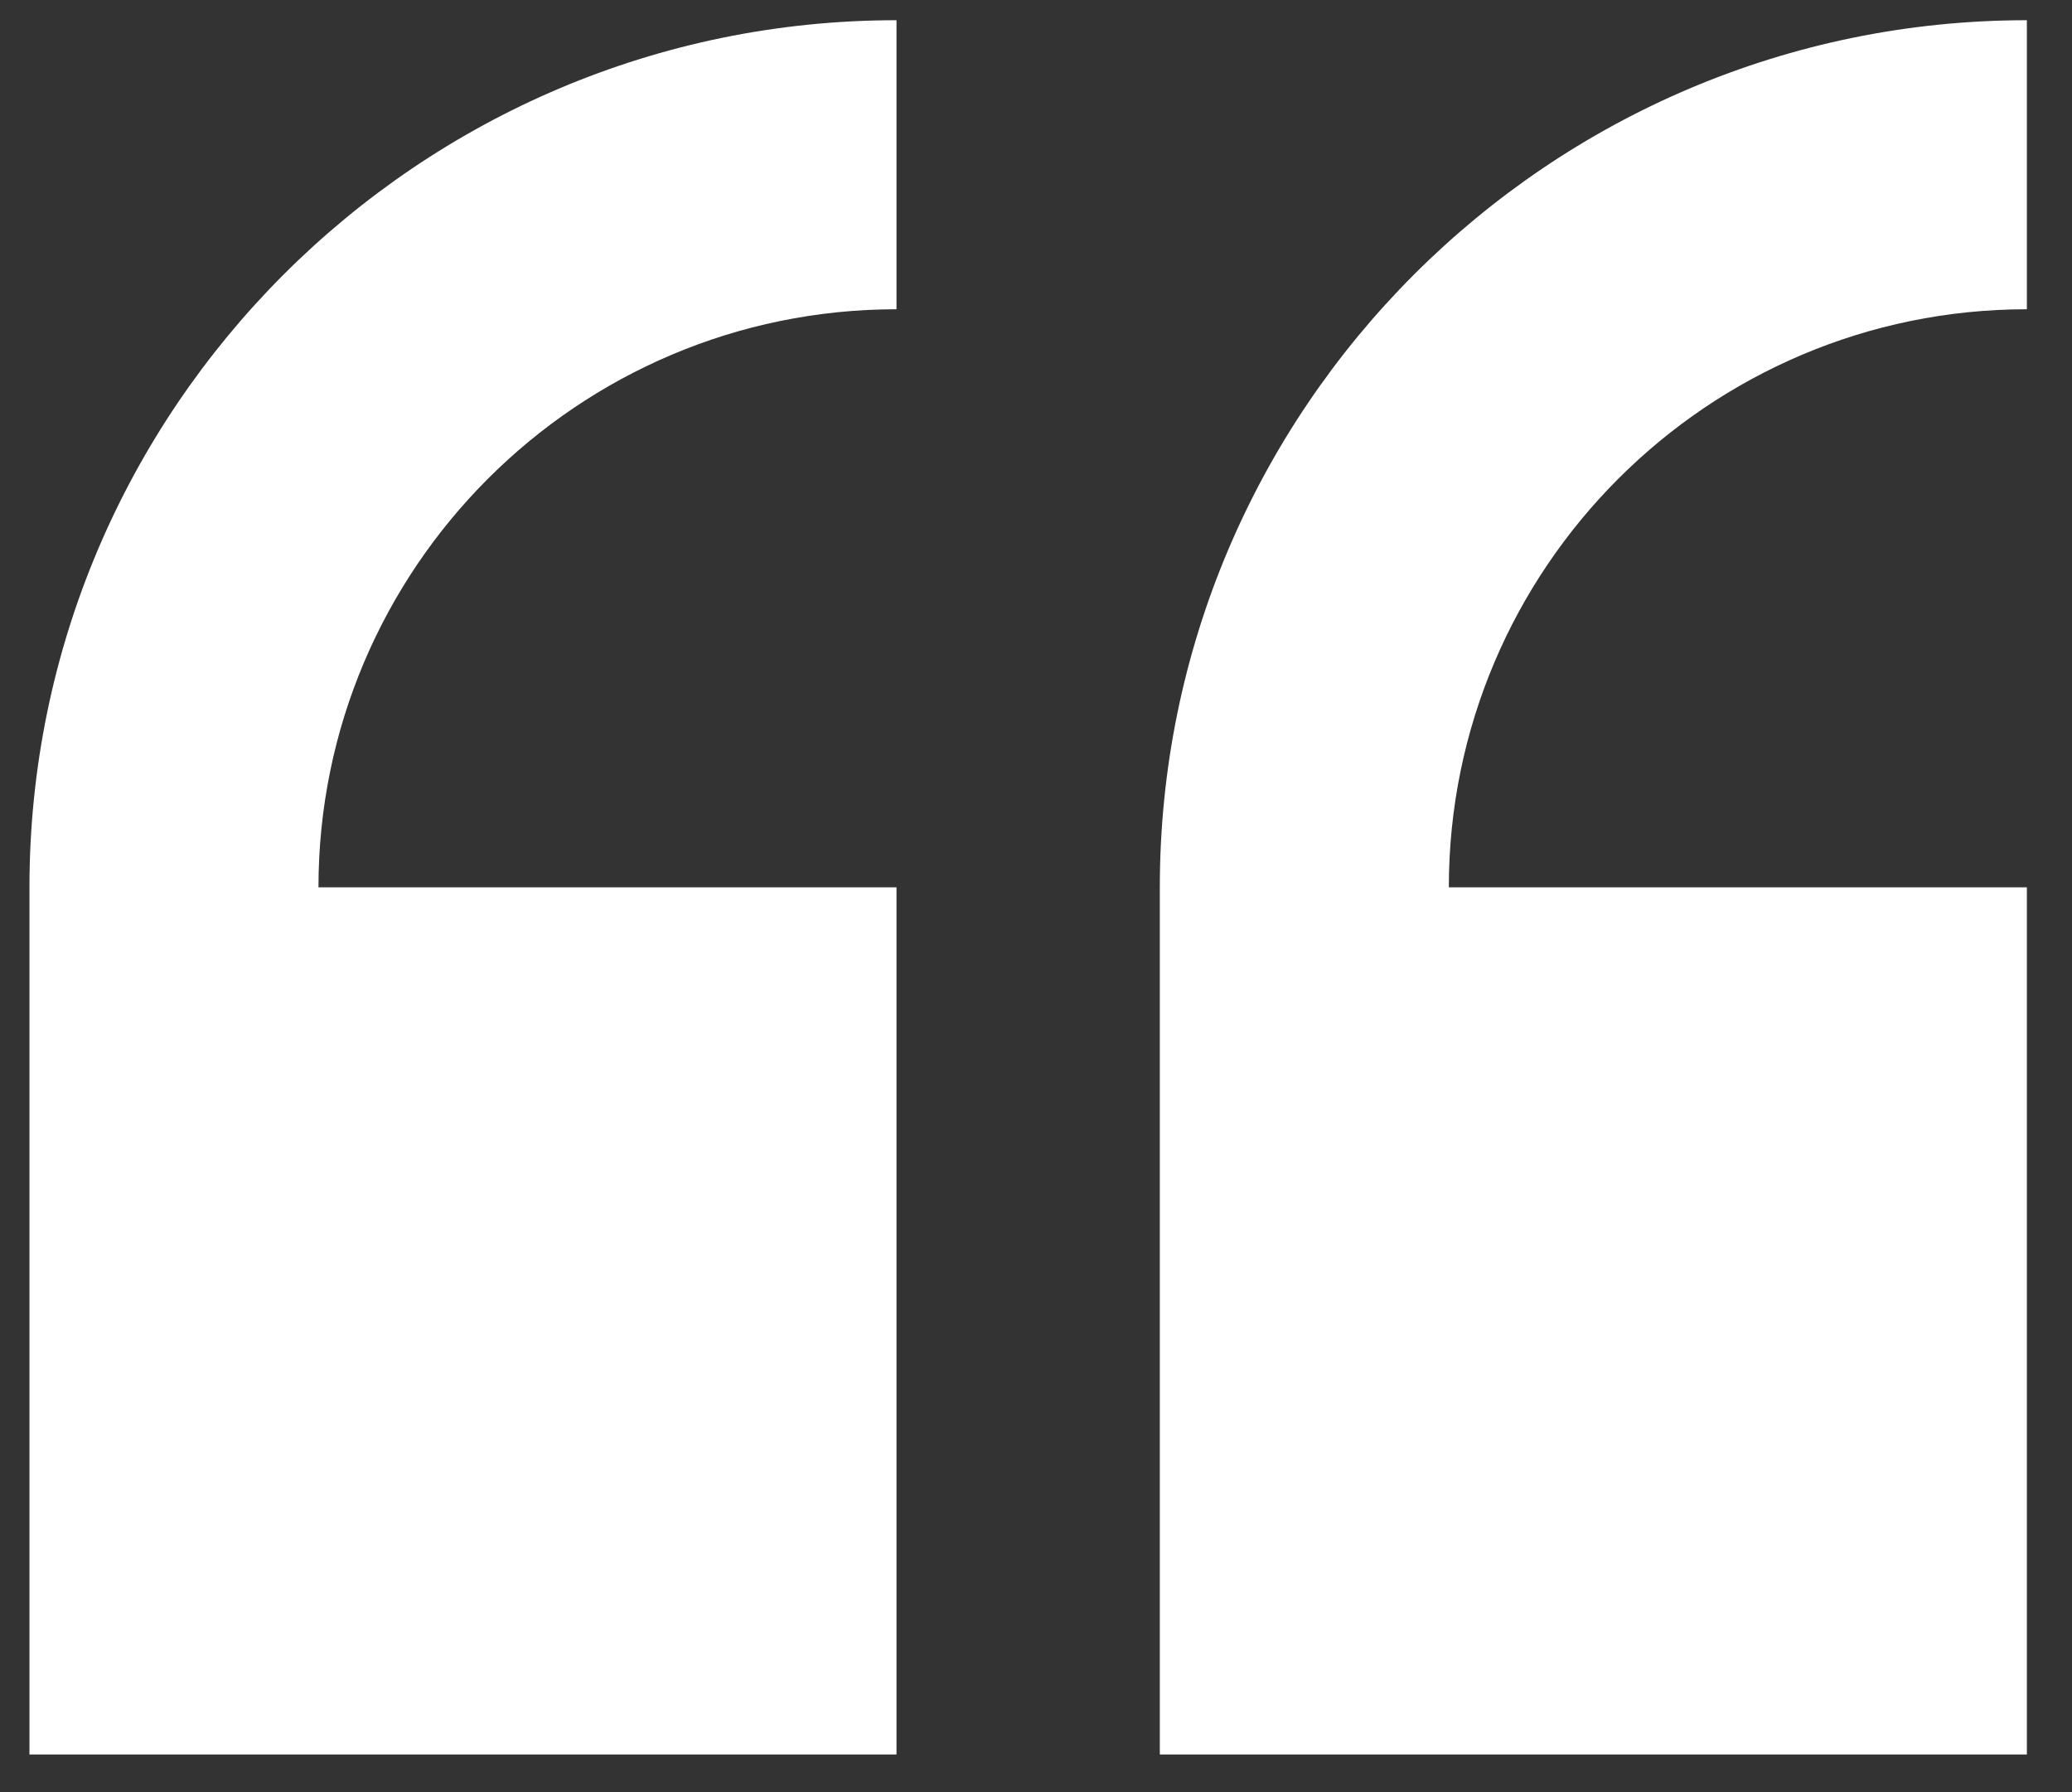
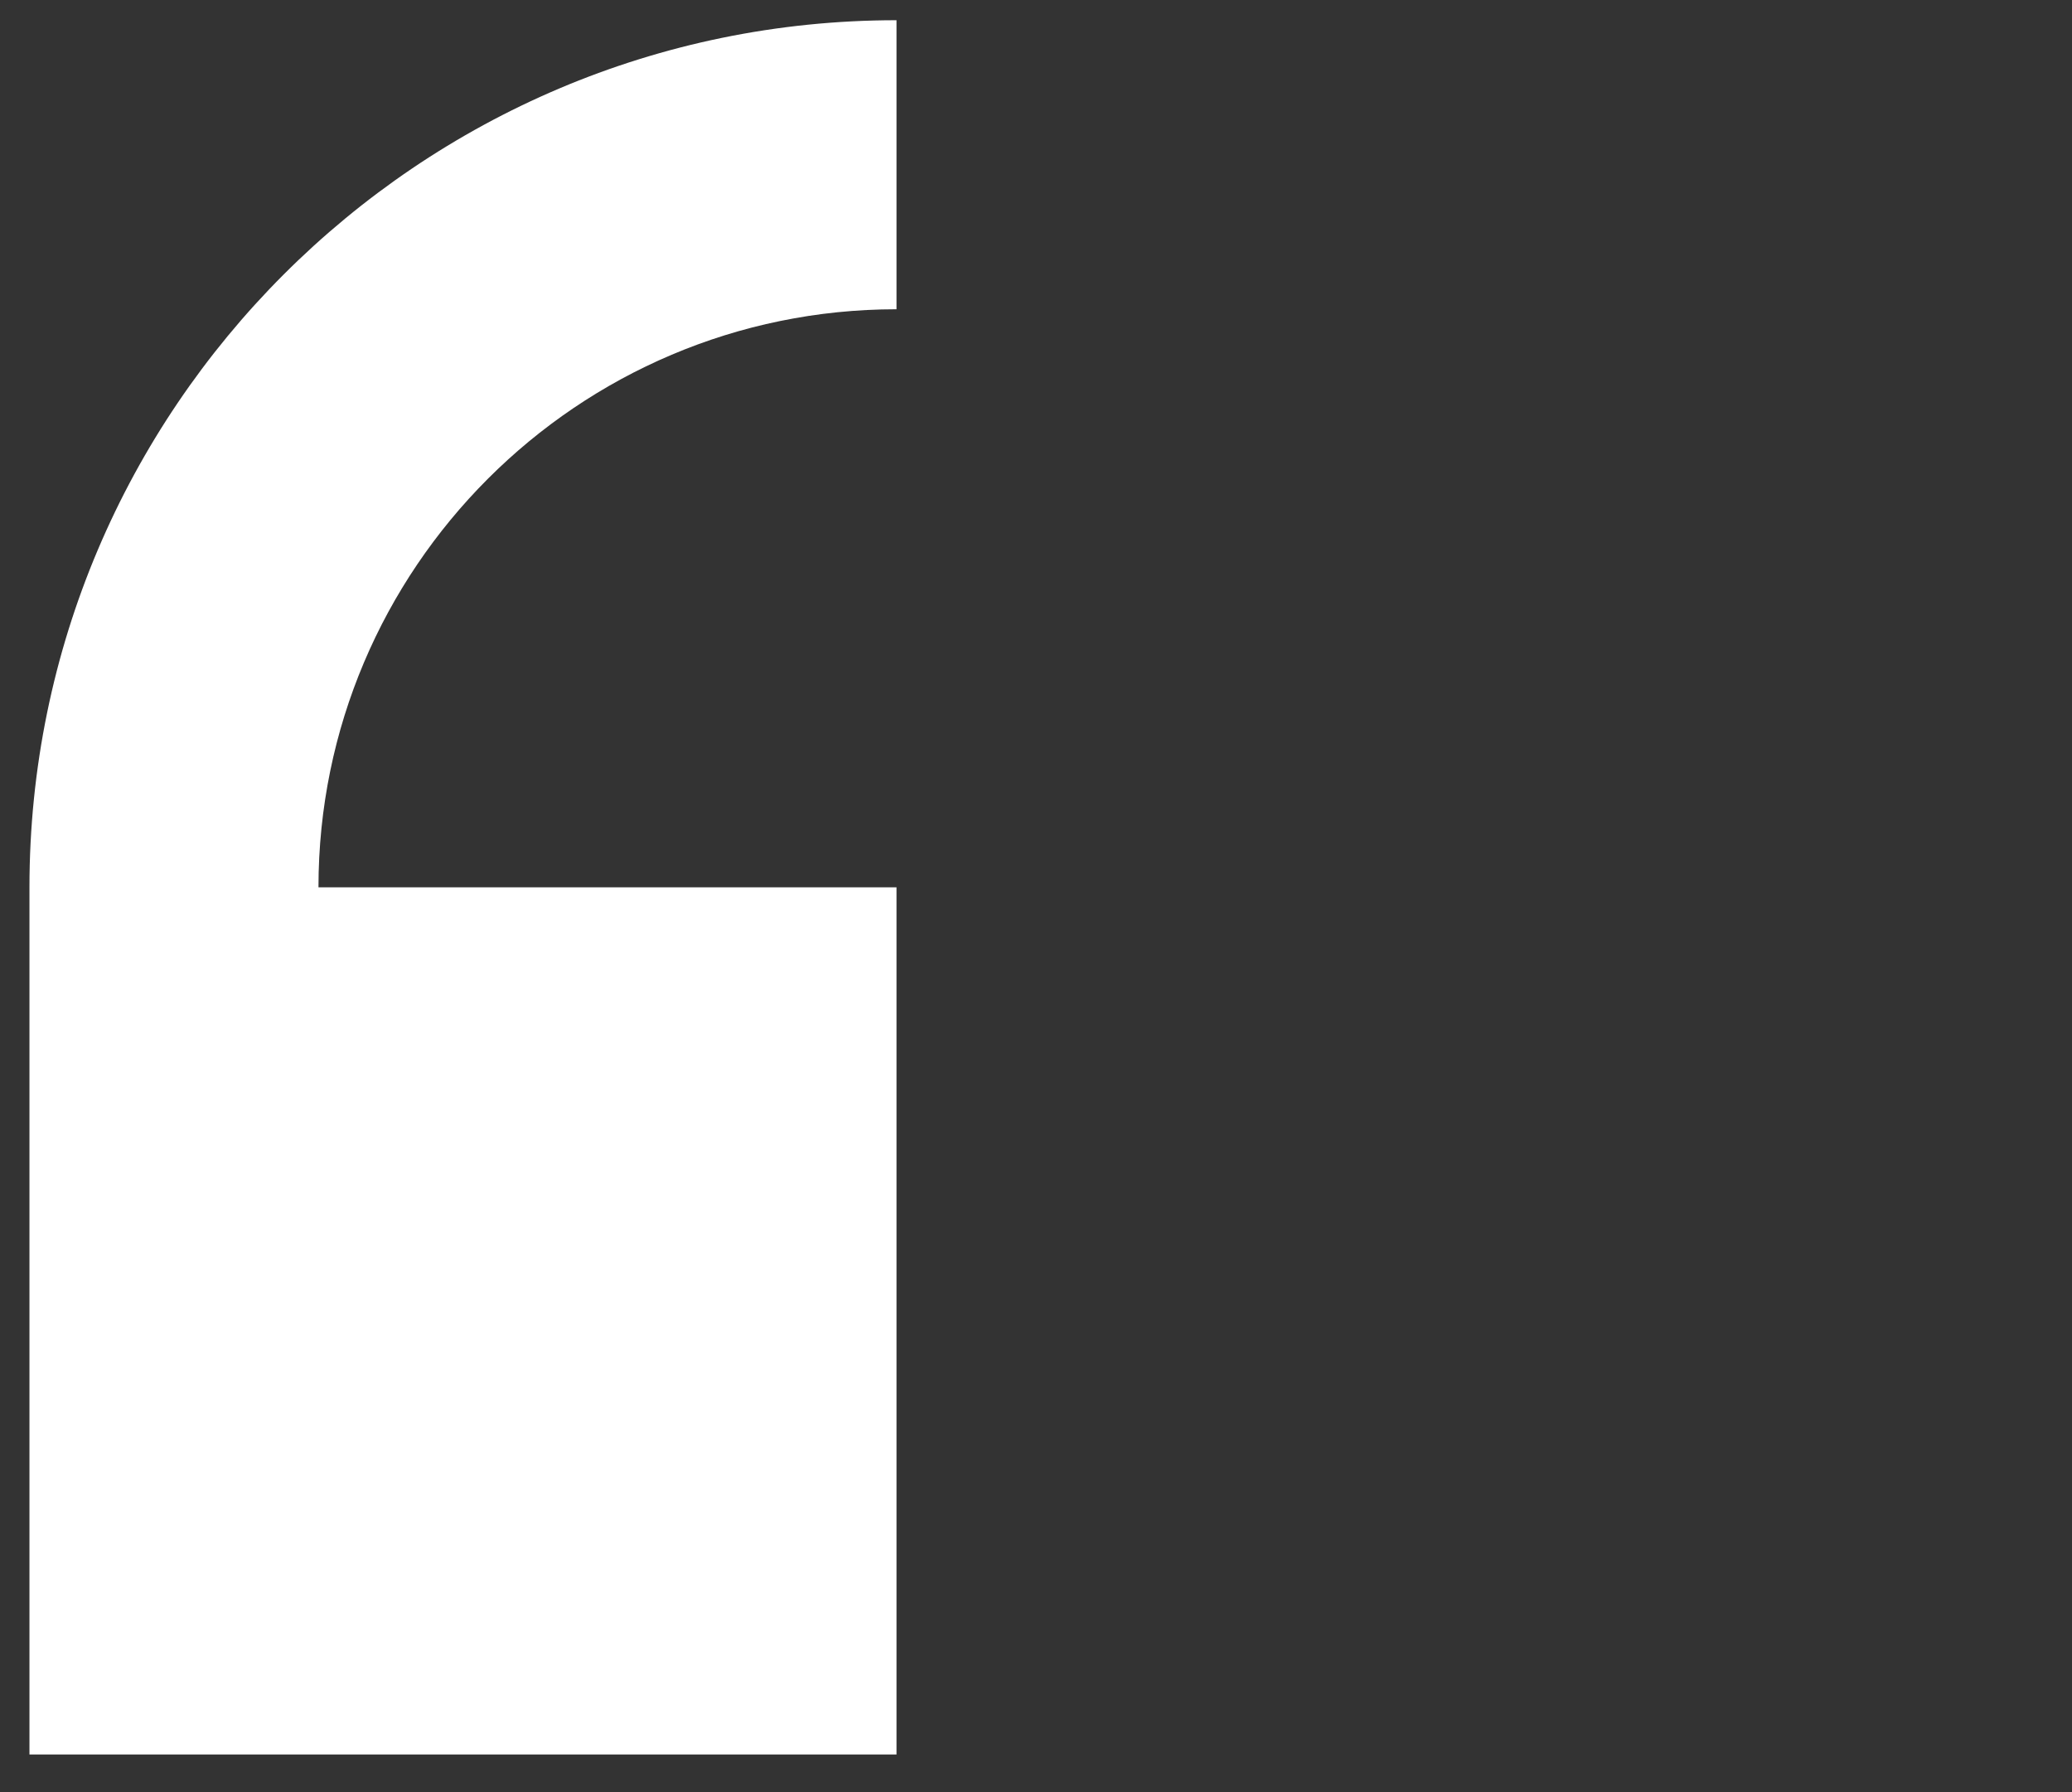
<svg xmlns="http://www.w3.org/2000/svg" width="37" height="32" viewBox="0 0 37 32" fill="none">
  <rect x="0" y="0" width="37" height="32" fill="#333333" stroke="none" />
-   <path d="M36.194 31.328V15.844L25.872 15.844C25.872 10.154 30.499 5.522 36.194 5.522V0.361C27.657 0.361 20.711 7.307 20.711 15.844V31.328L36.194 31.328Z" fill="white" />
  <path d="M16.009 31.328V15.844L5.687 15.844C5.687 10.154 10.313 5.522 16.009 5.522V0.361C7.471 0.361 0.526 7.307 0.526 15.844L0.526 31.328L16.009 31.328Z" fill="white" />
</svg>